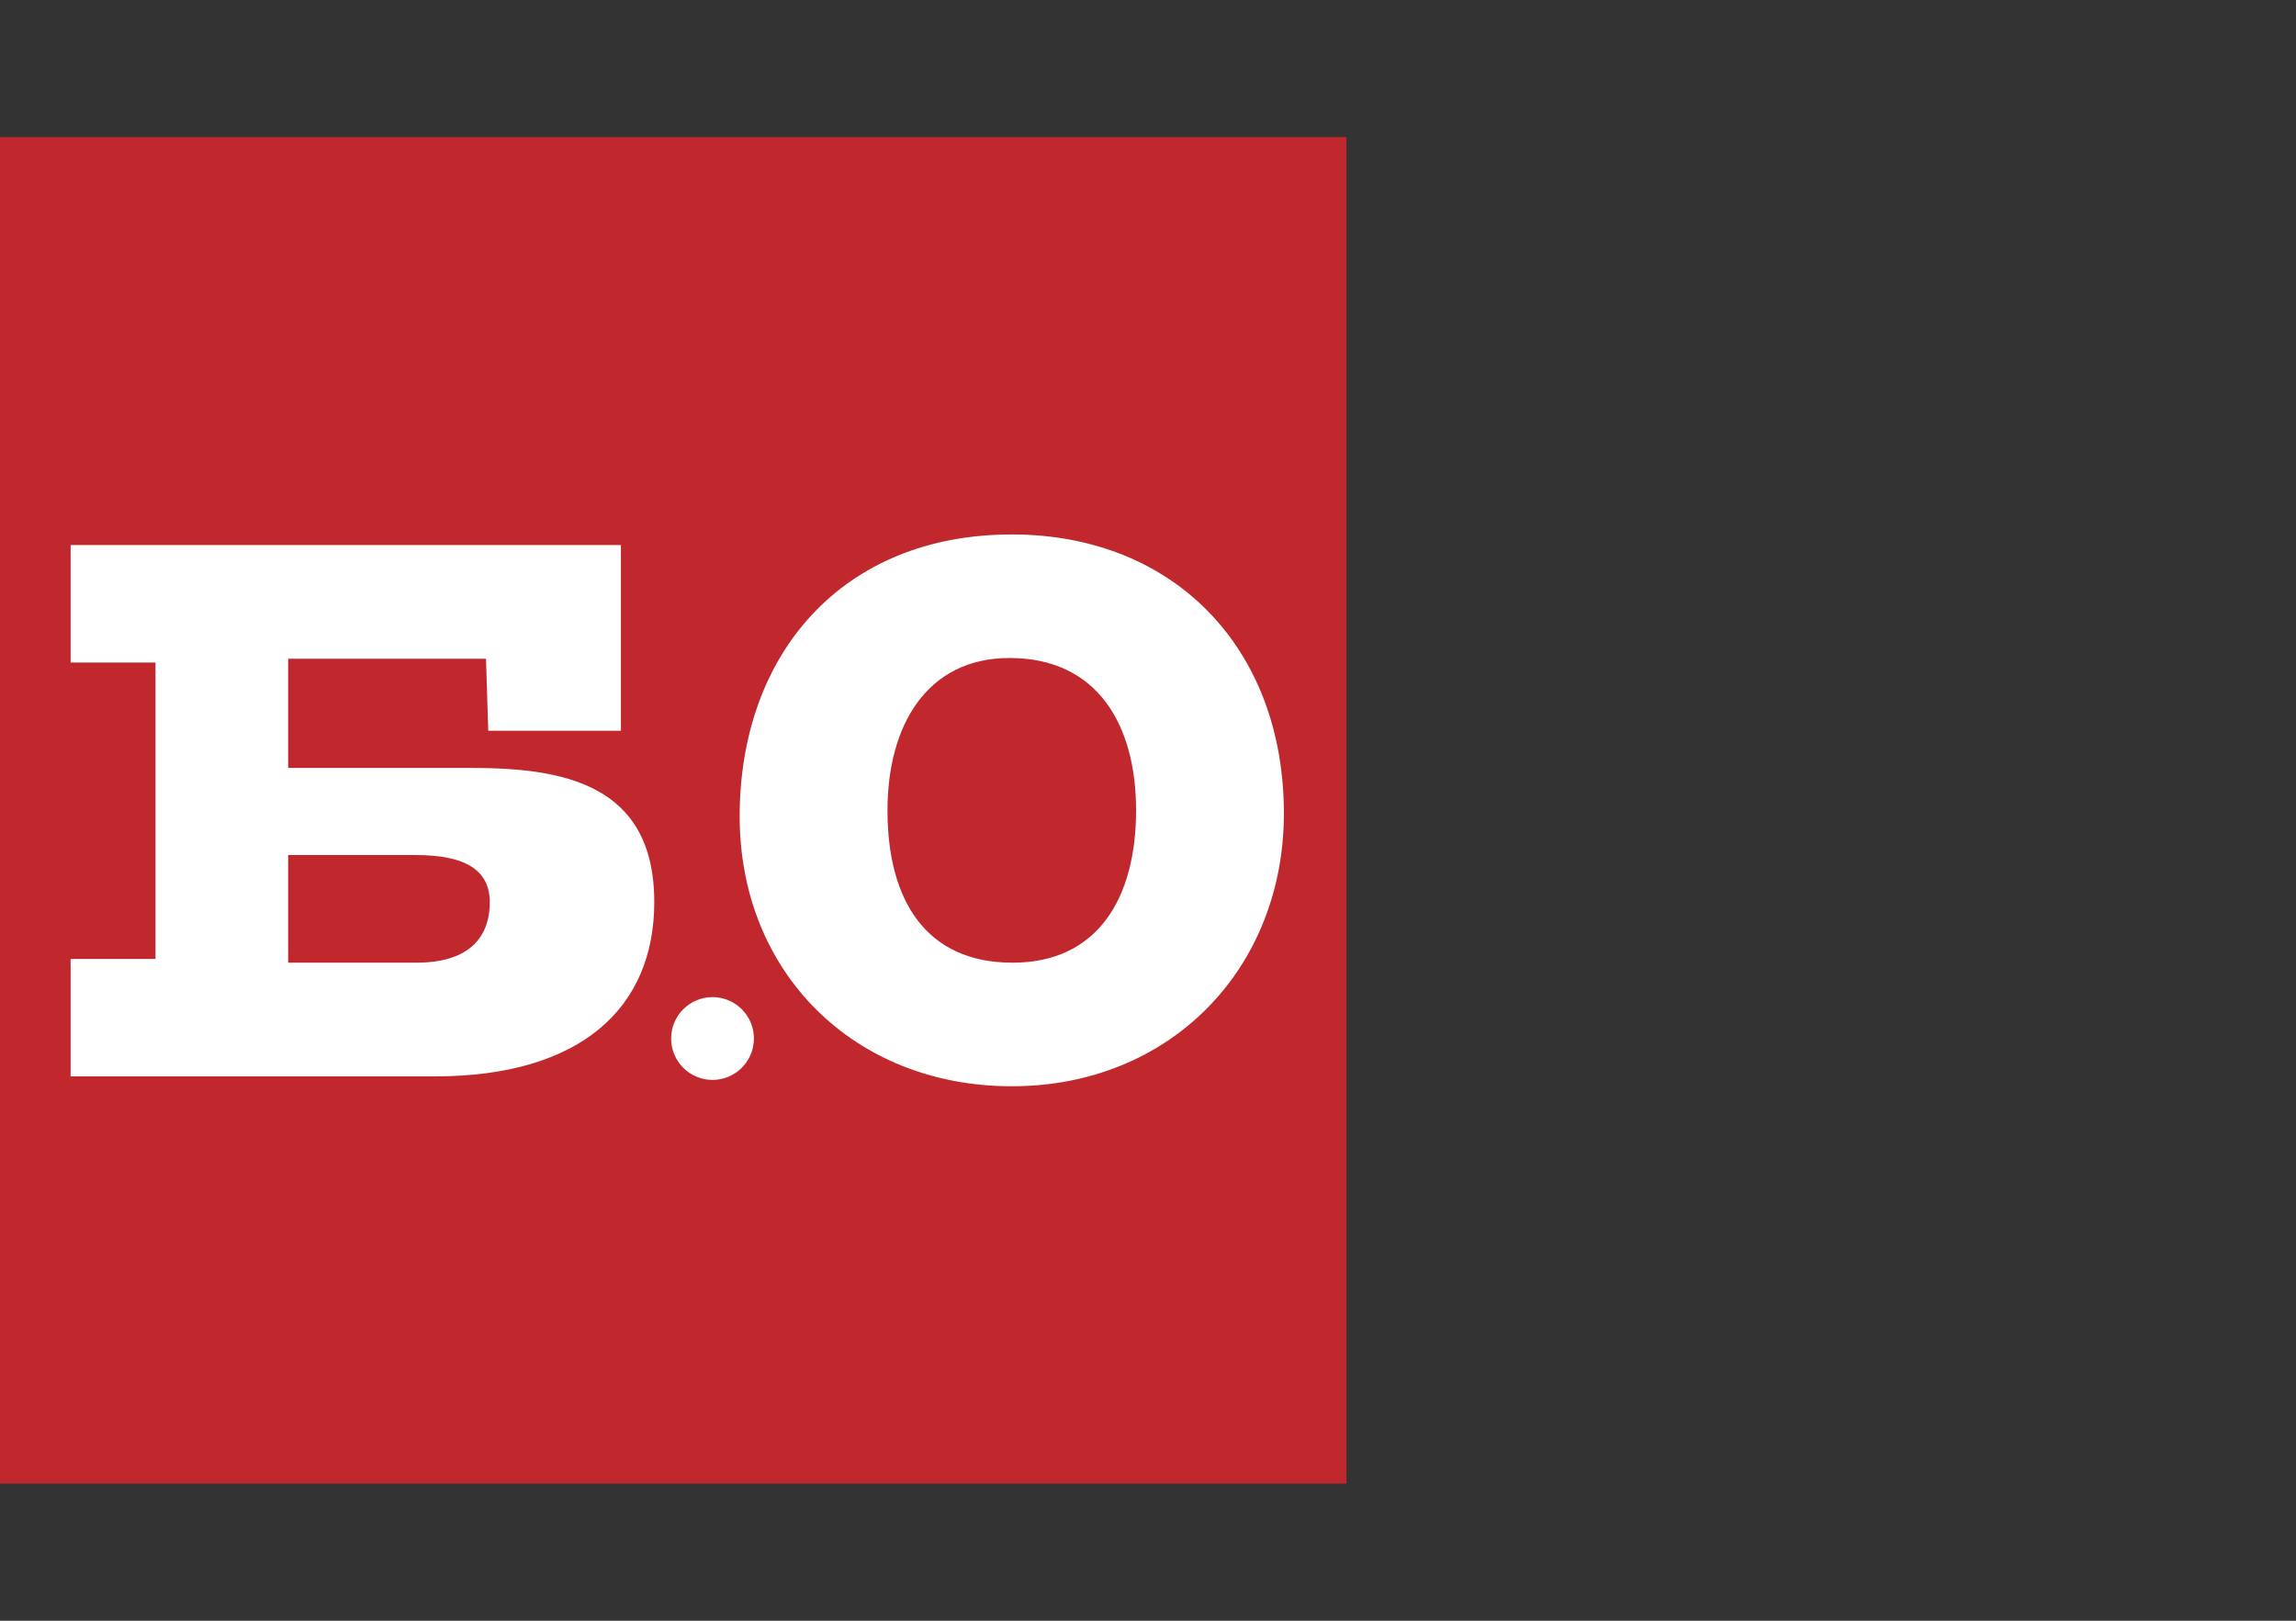
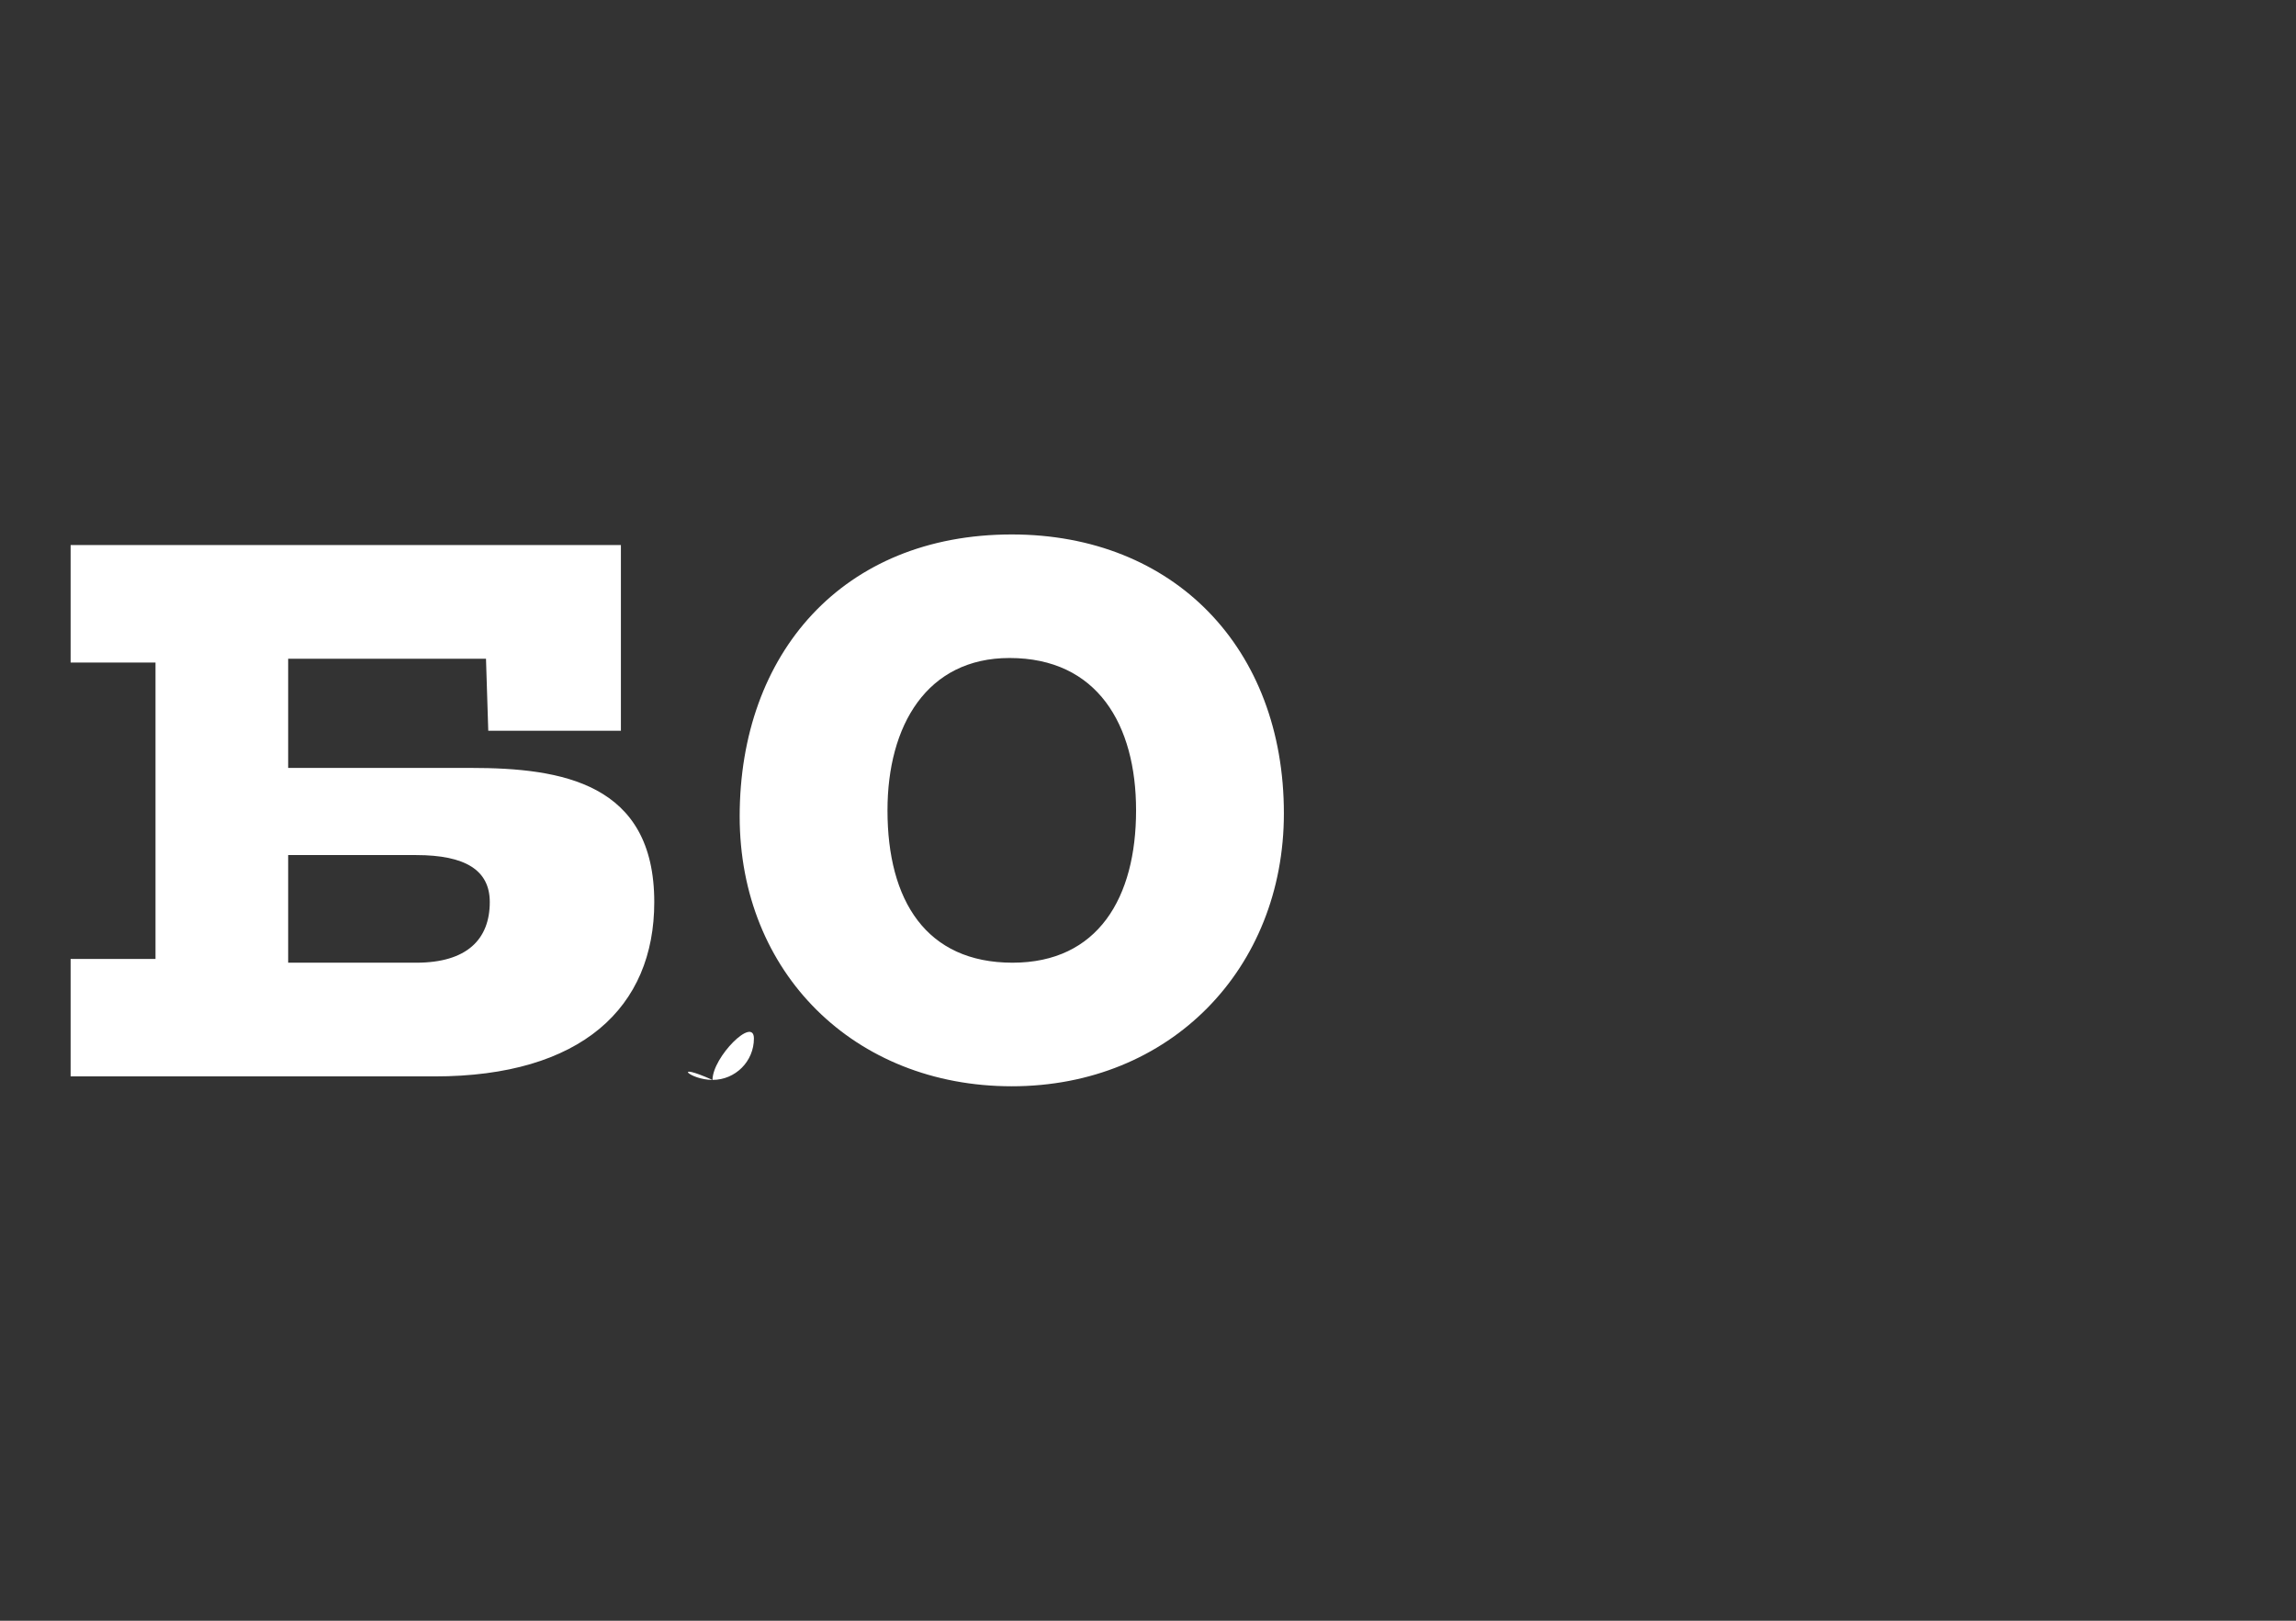
<svg xmlns="http://www.w3.org/2000/svg" version="1.1" id="Layer_1" x="0px" y="0px" width="170px" height="120px" viewBox="0 0 170 120" enable-background="new 0 0 170 120" xml:space="preserve">
  <rect x="0" y="0" width="170" height="120" fill="#333333" stroke="none" />
-   <rect y="10.152" fill="#C1282E" width="99.695" height="99.696" />
  <g>
-     <path fill="#FFFFFF" d="M52.756,79.957c1.692,0,3.065-1.372,3.065-3.064c0-1.694-1.373-3.066-3.065-3.066s-3.065,1.372-3.065,3.066   C49.691,78.585,51.064,79.957,52.756,79.957" />
+     <path fill="#FFFFFF" d="M52.756,79.957c1.692,0,3.065-1.372,3.065-3.064s-3.065,1.372-3.065,3.066   C49.691,78.585,51.064,79.957,52.756,79.957" />
    <path fill="#FFFFFF" d="M84.117,60c0,6.454-2.808,11.279-9.146,11.279c-6.398,0-9.26-4.602-9.26-11.279   c0-6.287,2.916-11.281,9.035-11.281C81.254,48.719,84.117,53.658,84.117,60 M95.061,60.224c0-12.233-8.139-20.653-20.147-20.653   c-12.516,0-20.147,8.812-20.147,20.878c0,11.56,8.474,19.979,20.147,19.979C86.643,80.43,95.061,71.729,95.061,60.224    M36.264,66.79c0,2.75-1.684,4.489-5.444,4.489h-9.484v-7.969h9.484C34.468,63.313,36.264,64.434,36.264,66.79 M48.443,66.79   c0-8.811-6.847-9.933-13.582-9.933H21.336v-8.082h14.648l0.168,5.332h9.821v-13.75H5.229v8.699h6.285v21.945H5.229v8.697h26.939   C43.055,79.698,48.443,74.591,48.443,66.79" />
  </g>
</svg>